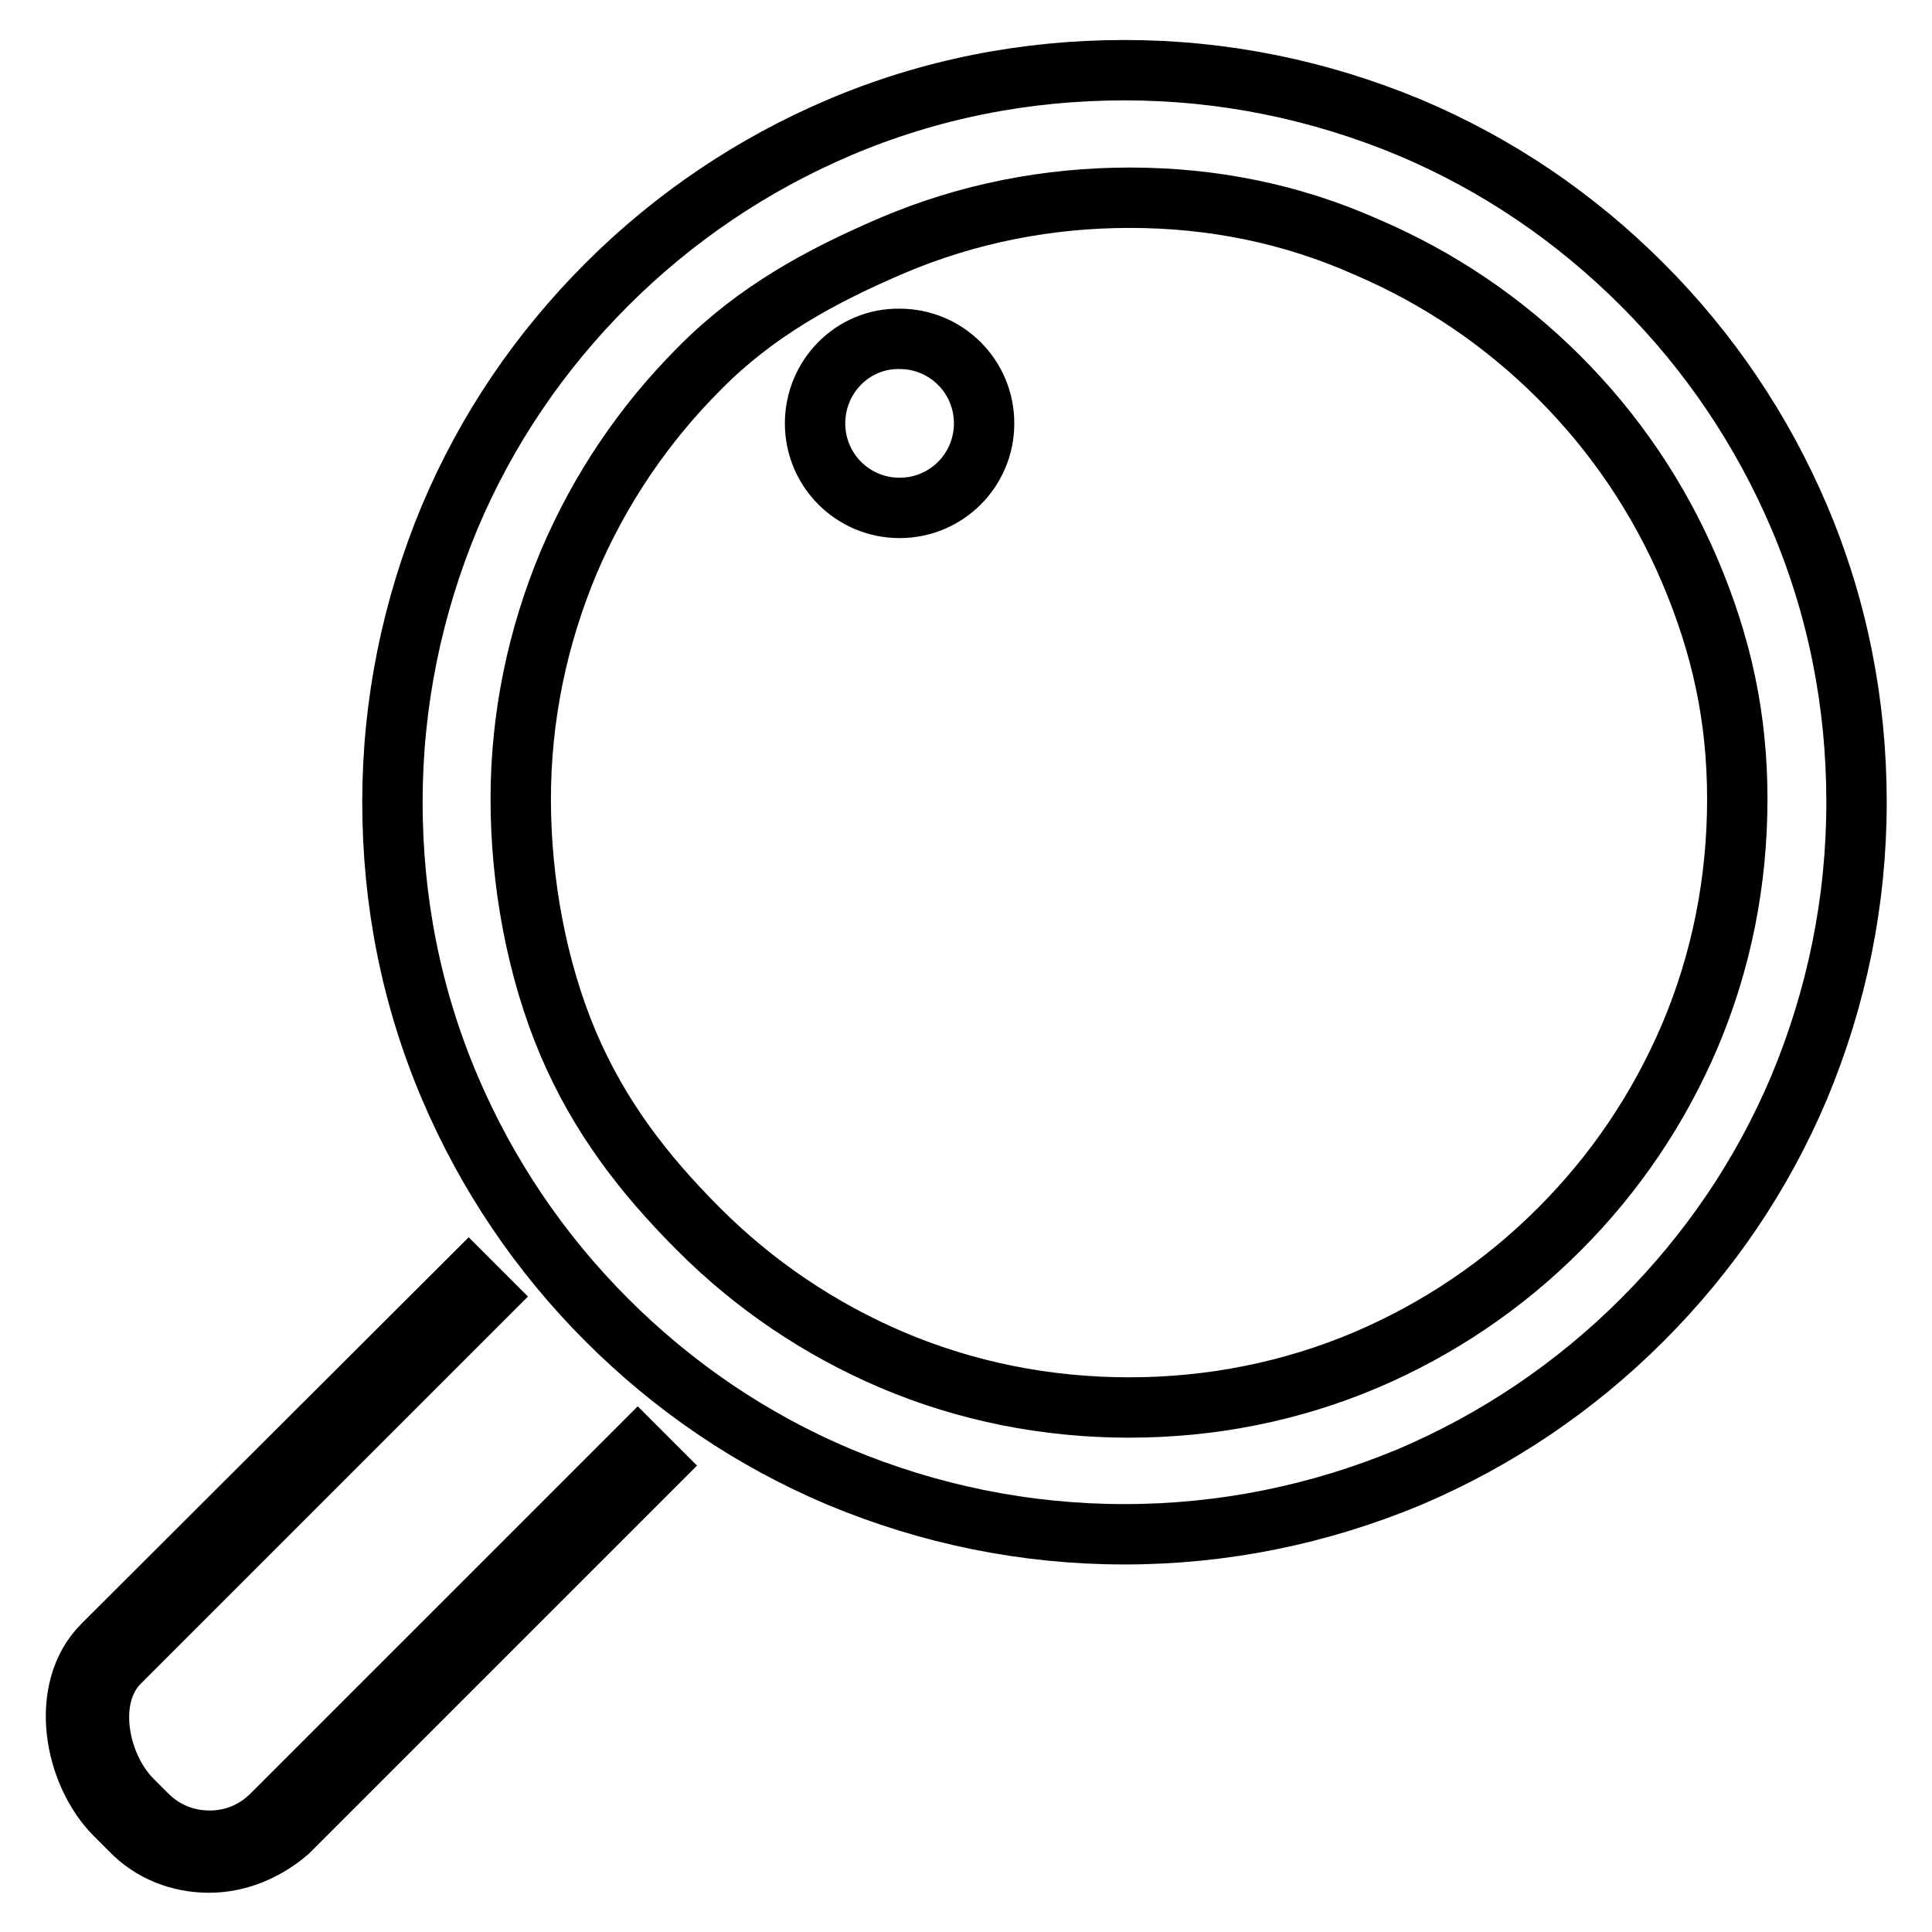
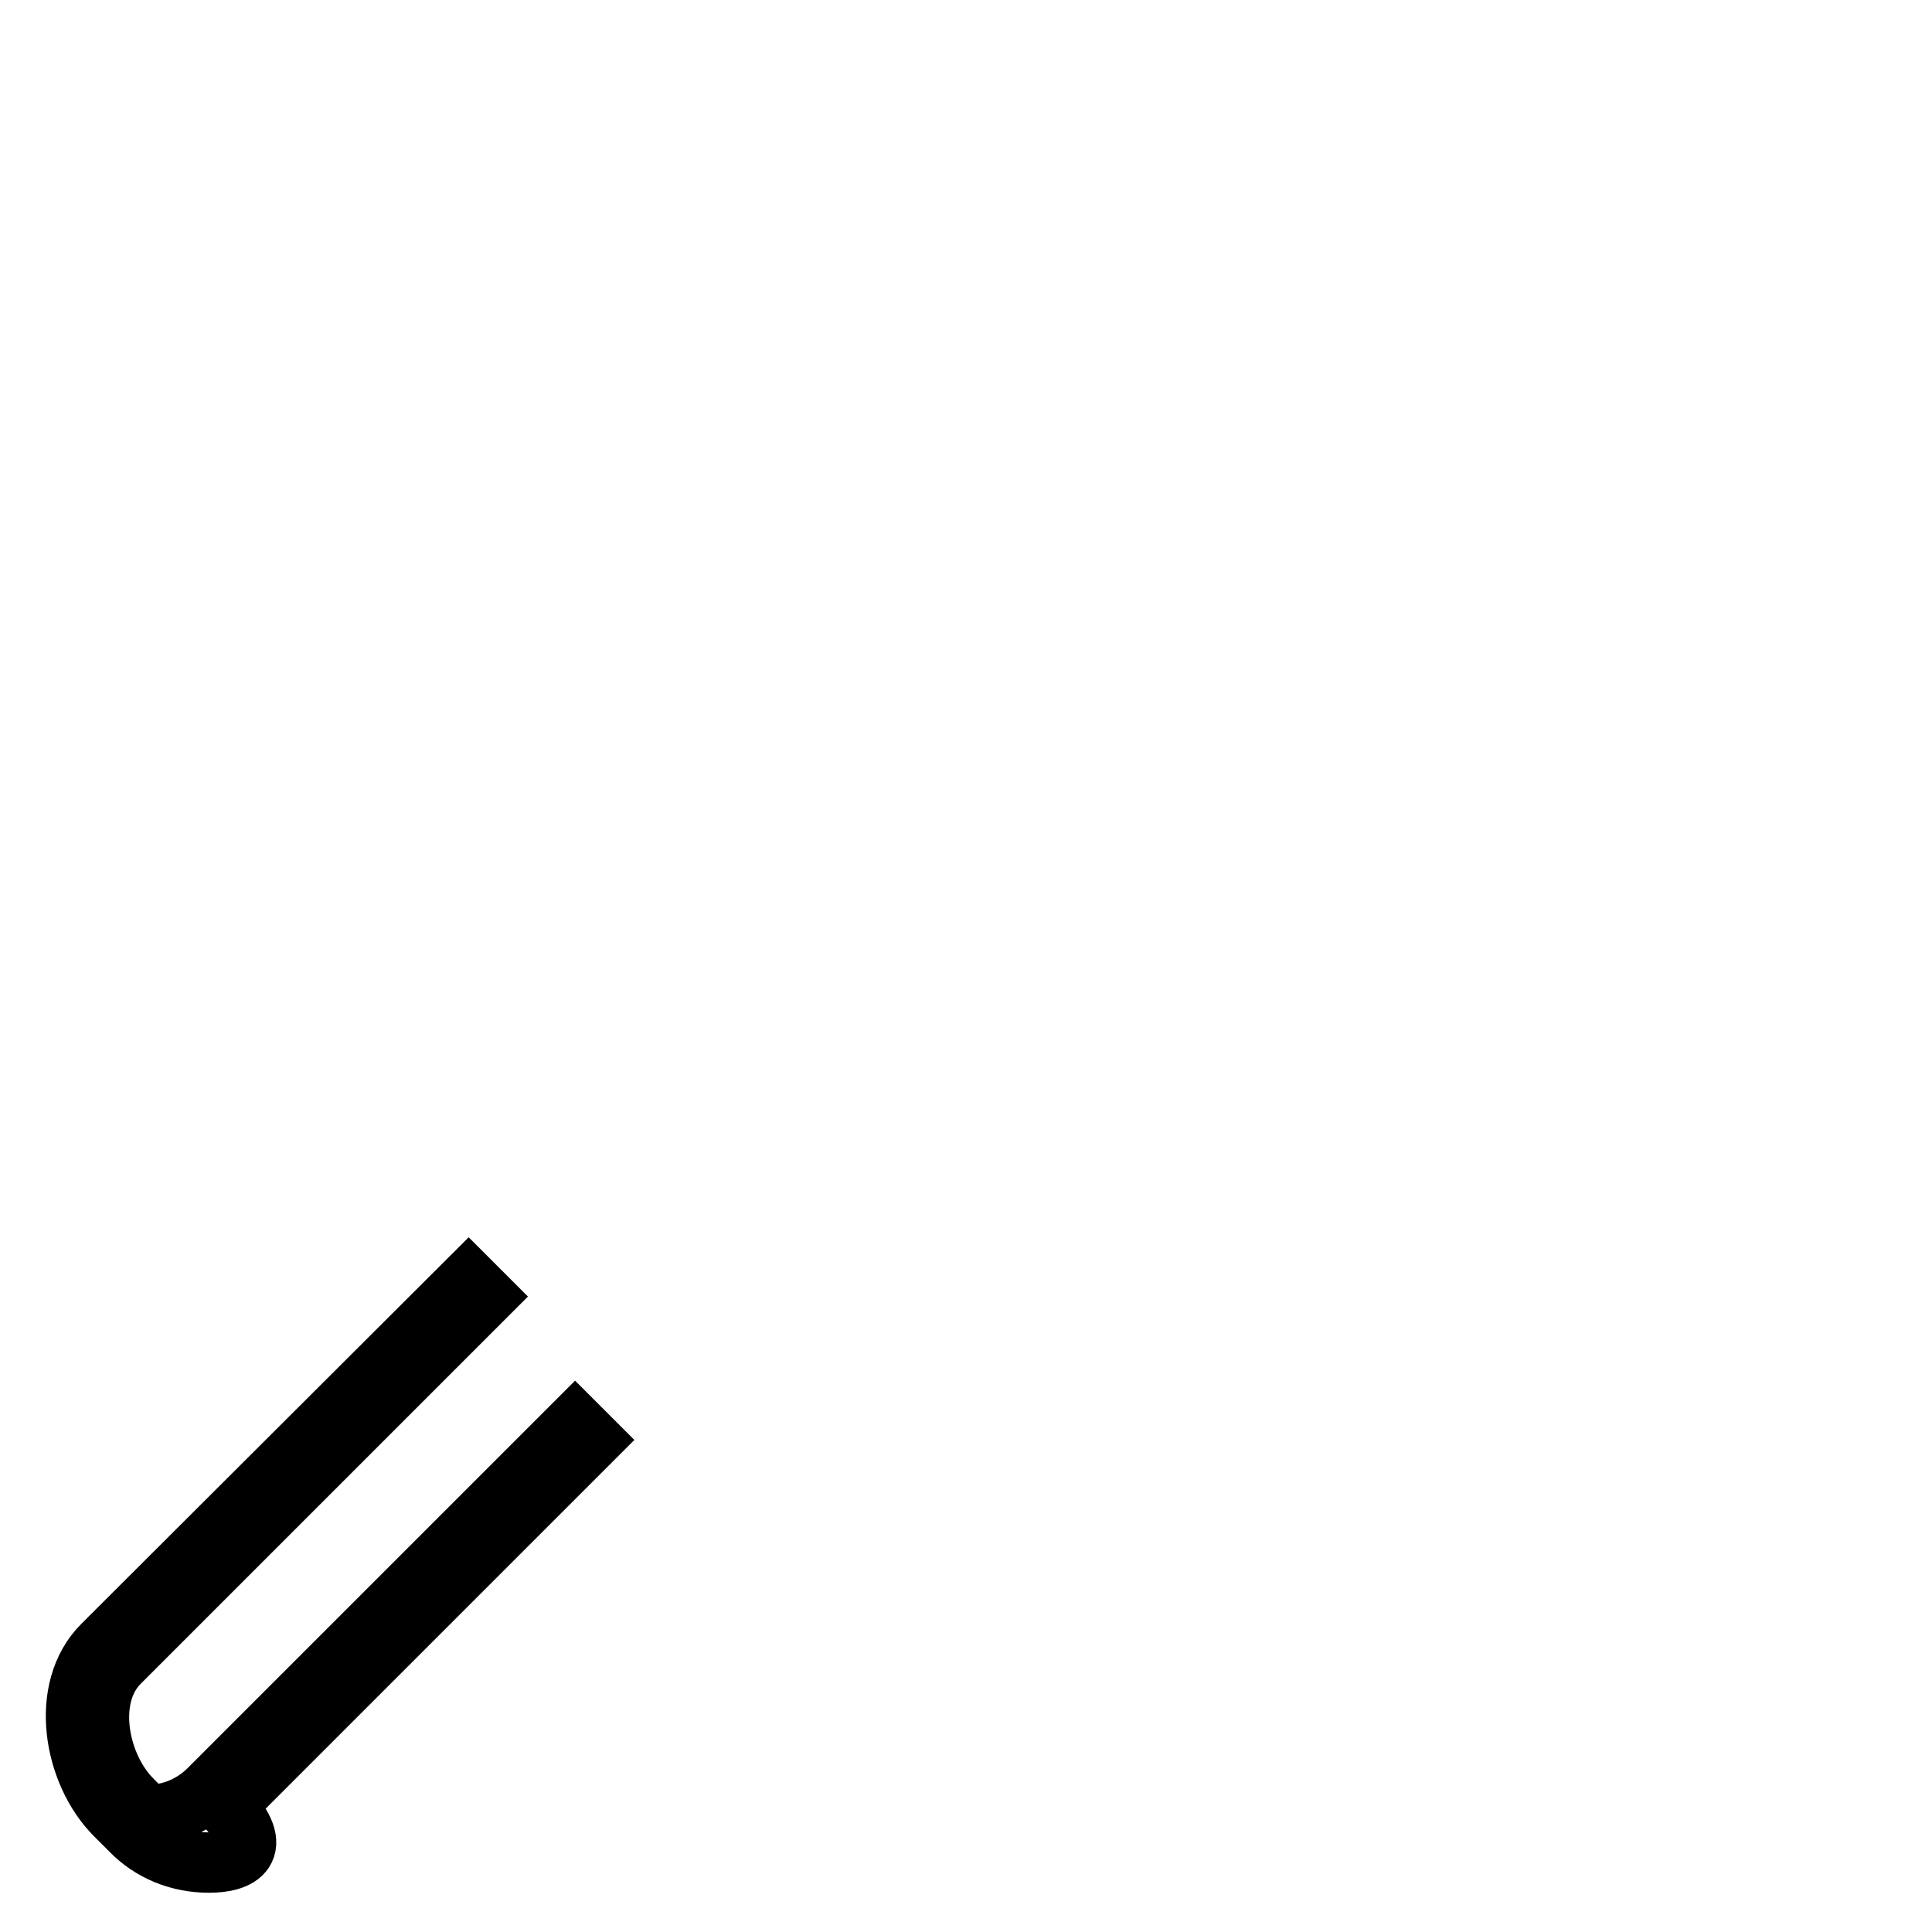
<svg xmlns="http://www.w3.org/2000/svg" version="1.1" x="0px" y="0px" viewBox="0 0 256 256" enable-background="new 0 0 256 256" xml:space="preserve">
  <g>
    <g>
-       <path stroke-width="8" fill-opacity="0" stroke="#000000" d="M149,203.3c-13.1,0-25.8-2.6-37.8-7.6c-11.6-4.9-21.9-11.9-30.8-20.8c-8.9-8.9-15.9-19.3-20.8-30.8c-5.1-12-7.6-24.7-7.6-37.8s2.6-25.8,7.6-37.8c4.9-11.6,11.9-21.9,20.8-30.8c8.9-8.9,19.3-15.9,30.8-20.8c12-5.1,24.7-7.6,37.8-7.6c13.1,0,25.8,2.6,37.8,7.6c11.6,4.9,21.9,11.9,30.8,20.8s15.9,19.3,20.8,30.8c5.1,12,7.6,24.7,7.6,37.8c0,13.1-2.6,25.8-7.6,37.8c-4.9,11.6-11.9,21.9-20.8,30.8c-8.9,8.9-19.3,15.9-30.8,20.8C174.8,200.7,162.1,203.3,149,203.3z M149.7,26.2c-10.9,0-21.5,2.1-31.4,6.3c-9.6,4.1-18.2,8.8-25.6,16.3c-7.4,7.4-13.2,16-17.3,25.6C71.2,84.4,69,95,69,105.9c0,10.9,2.1,22.5,6.3,32.4c4.1,9.6,9.9,17.2,17.3,24.6c7.4,7.4,16,13.2,25.6,17.3c9.9,4.2,20.5,6.3,31.4,6.3c10.9,0,21.5-2.1,31.4-6.3c9.6-4.1,18.2-9.9,25.6-17.3c7.4-7.4,13.2-16,17.3-25.6c4.2-9.9,6.3-20.5,6.3-31.4c0-10.9-2.1-20.4-6.3-30.3c-4.1-9.6-9.9-18.2-17.3-25.6c-7.4-7.4-16-13.2-25.6-17.3C171.1,28.3,160.6,26.2,149.7,26.2z" />
-       <path stroke-width="8" fill-opacity="0" stroke="#000000" d="M27.7,246.8L27.7,246.8c-4,0-7.7-1.5-10.4-4.3l-2-2c-5.6-5.6-7.5-16.7-1.7-22.5l48.5-48.4l2.2,2.2l-48.5,48.5c-4.6,4.6-2.8,13.7,1.7,18.2l2,2c2.2,2.2,5.1,3.4,8.3,3.4l0,0c3.1,0,6-1.2,8.2-3.4l48.5-48.5l2.2,2.2l-48.5,48.5C35.3,245.2,31.6,246.8,27.7,246.8z" />
-       <path stroke-width="8" fill-opacity="0" stroke="#000000" d="M108,56.1c0,6.2,5,11.2,11.2,11.2c6.2,0,11.2-5,11.2-11.2s-5-11.2-11.2-11.2C113,44.8,108,49.9,108,56.1L108,56.1z" />
+       <path stroke-width="8" fill-opacity="0" stroke="#000000" d="M27.7,246.8L27.7,246.8c-4,0-7.7-1.5-10.4-4.3l-2-2c-5.6-5.6-7.5-16.7-1.7-22.5l48.5-48.4l2.2,2.2l-48.5,48.5c-4.6,4.6-2.8,13.7,1.7,18.2l2,2l0,0c3.1,0,6-1.2,8.2-3.4l48.5-48.5l2.2,2.2l-48.5,48.5C35.3,245.2,31.6,246.8,27.7,246.8z" />
    </g>
  </g>
</svg>